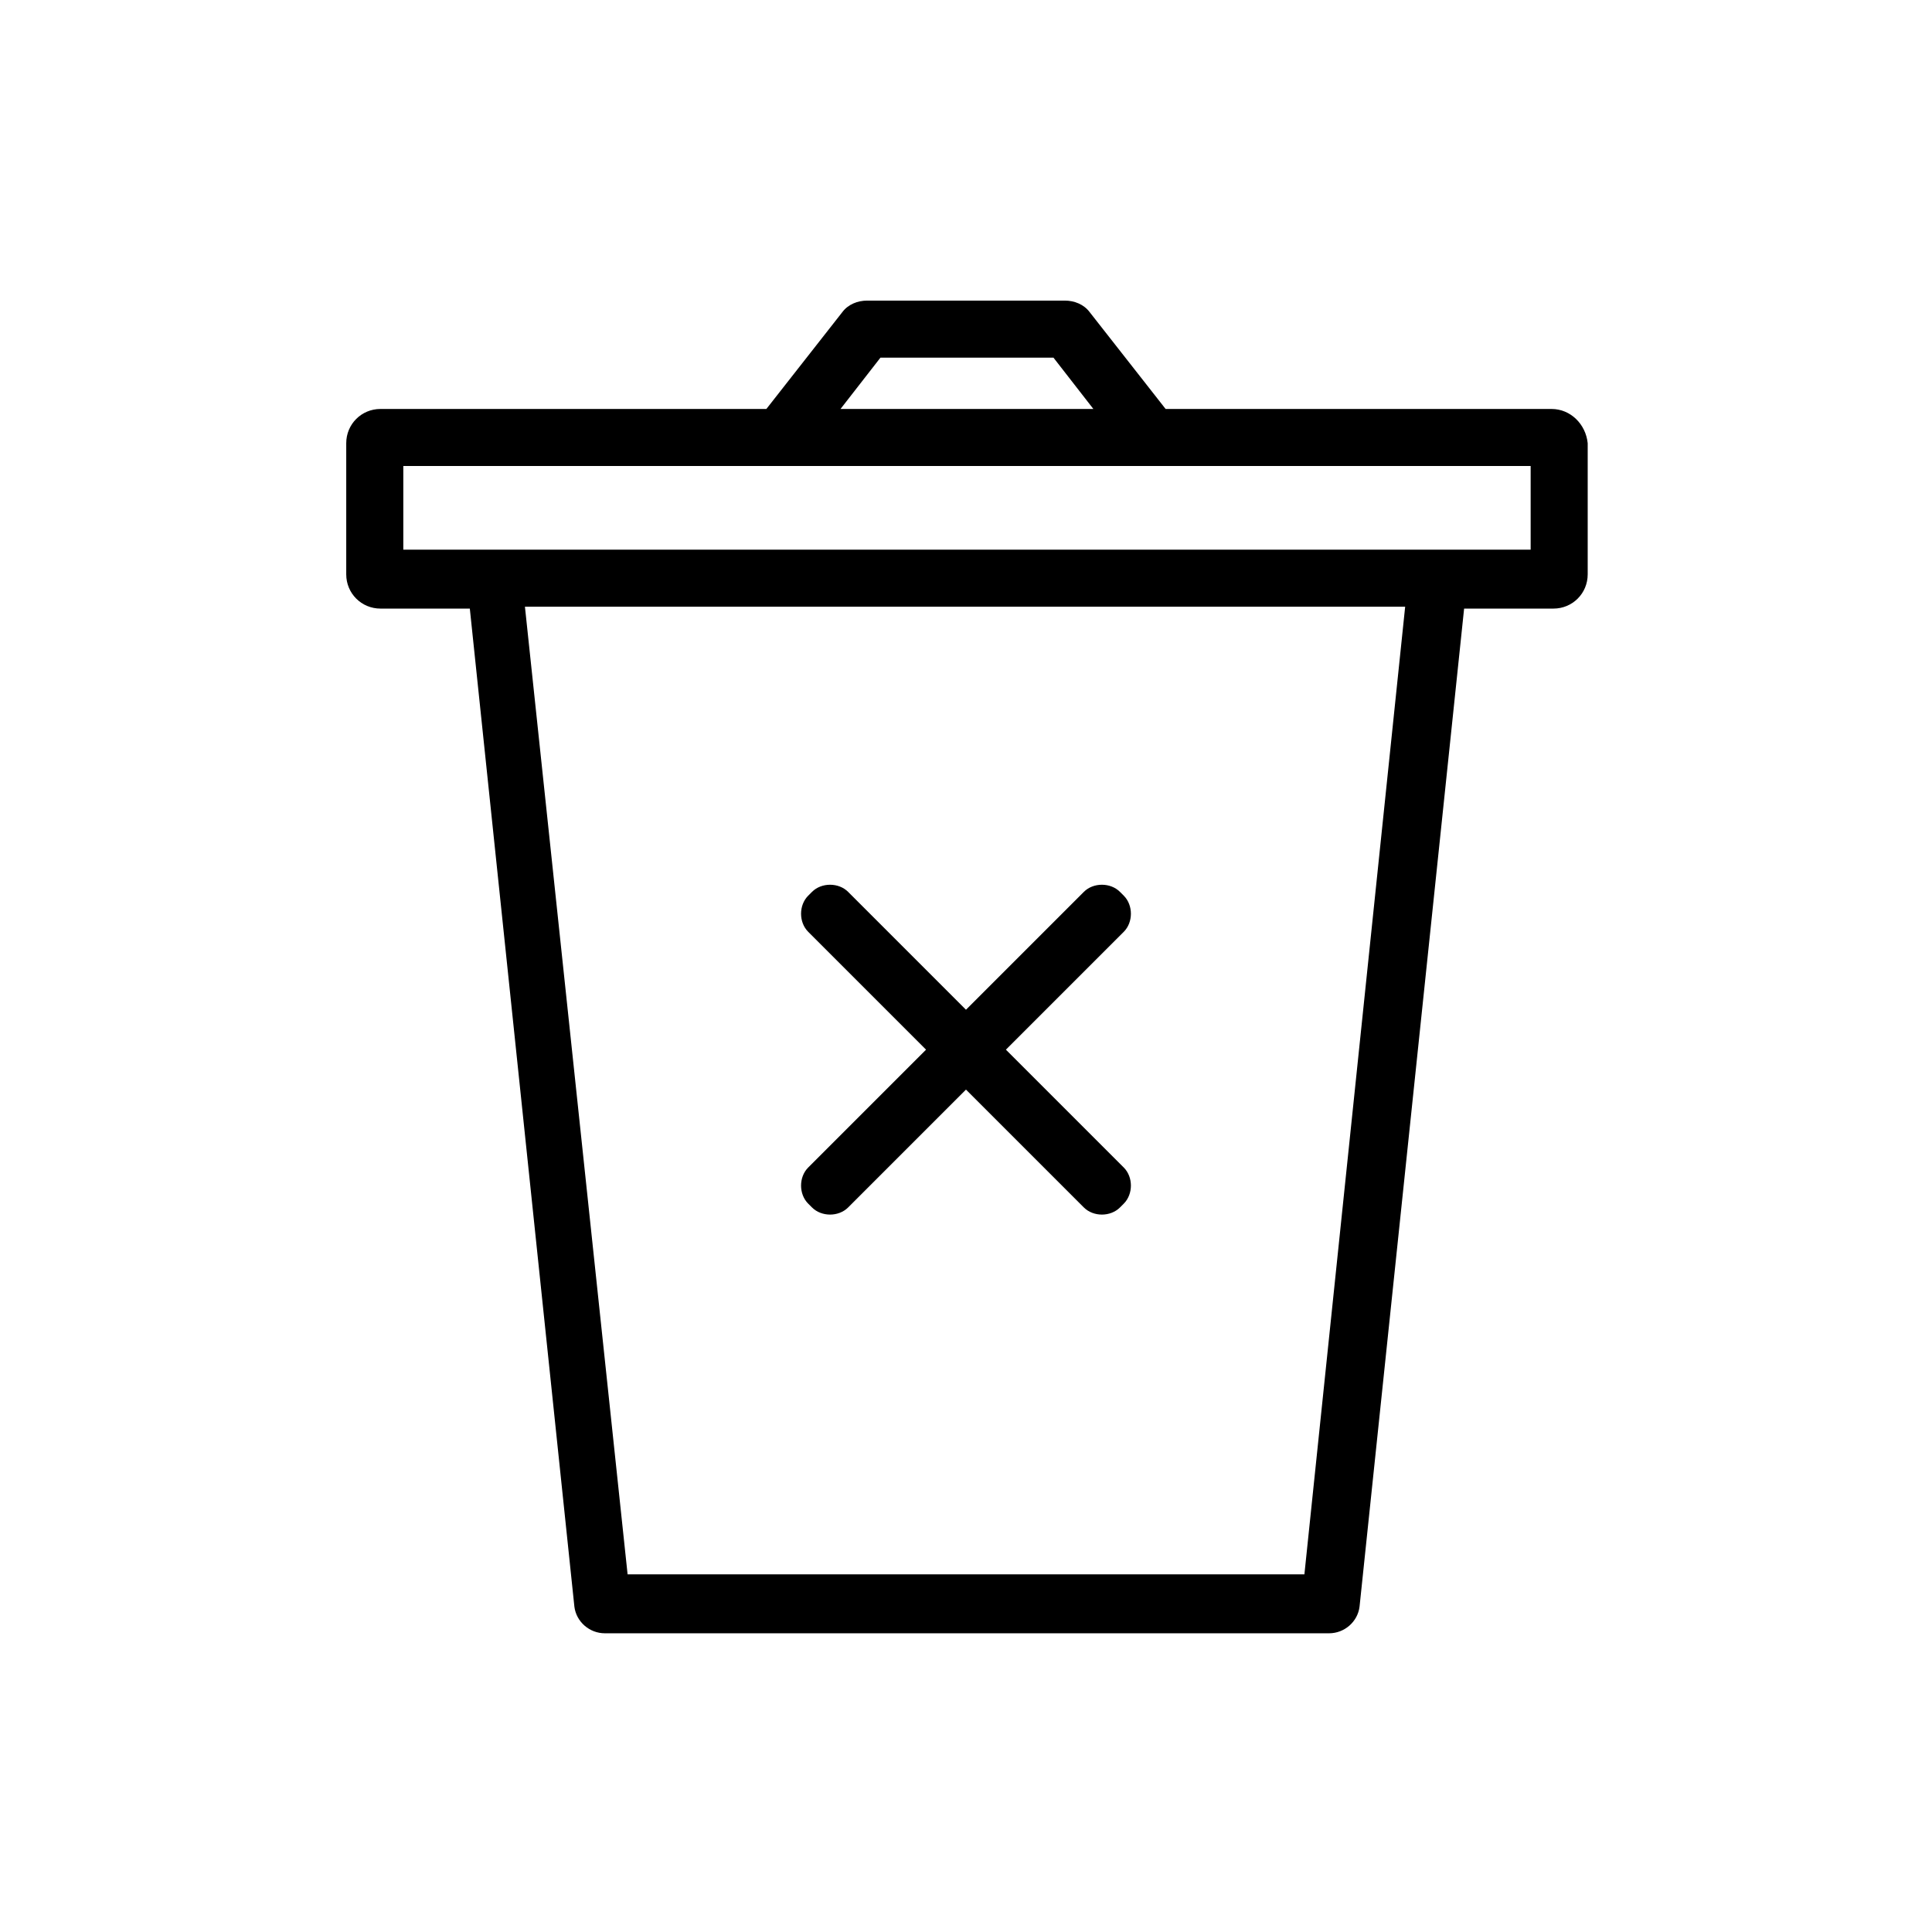
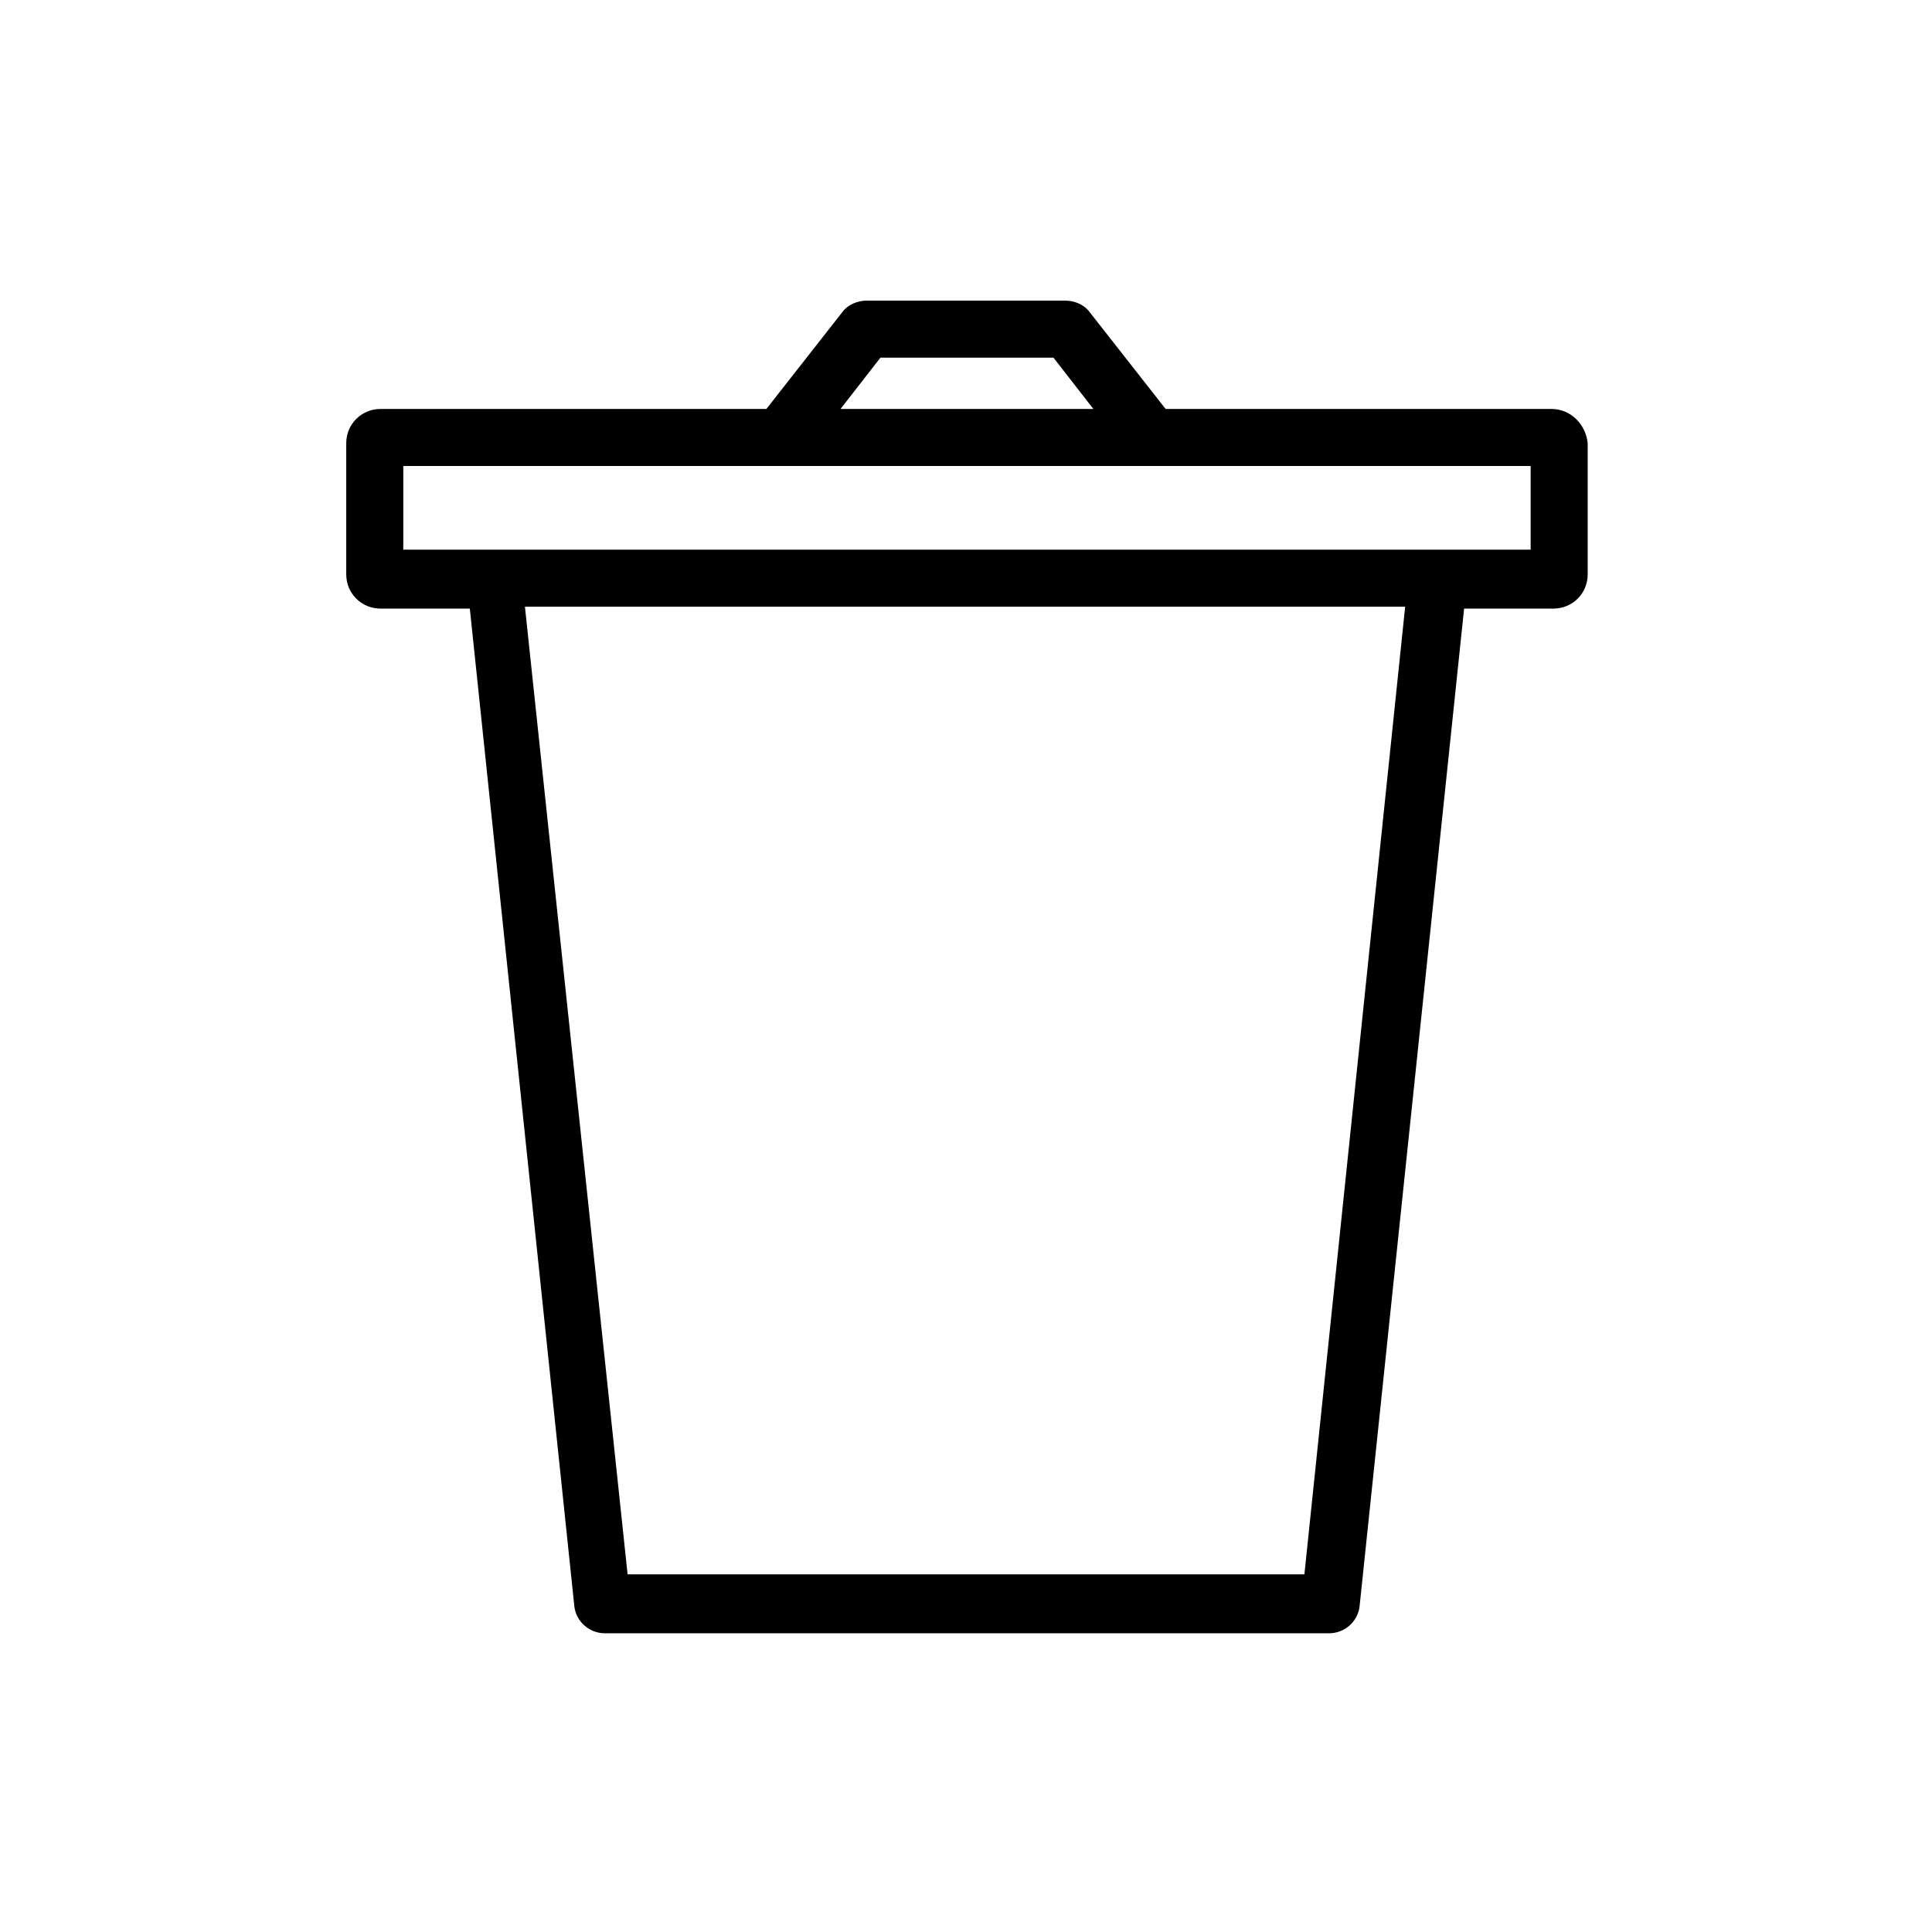
<svg xmlns="http://www.w3.org/2000/svg" fill="#000000" width="800px" height="800px" version="1.1" viewBox="144 144 512 512">
  <g>
    <path d="m555.17 252.38h-102.27l-20.152-25.695c-1.512-2.016-4.031-3.023-6.551-3.023h-52.395c-2.519 0-5.039 1.008-6.551 3.023l-20.152 25.695h-102.27c-5.039 0-9.07 4.031-9.07 9.07v34.762c0 5.039 4.031 9.07 9.07 9.07h23.68l27.711 264.5c0.504 4.031 4.031 7.055 8.062 7.055h191.95c4.031 0 7.559-3.023 8.062-7.055l27.711-264.5h23.68c5.039 0 9.07-4.031 9.07-9.07v-34.762c-0.512-5.039-4.543-9.07-9.582-9.07zm-177.84-13.602h45.848l10.578 13.602h-67.008zm112.35 322.44h-179.36l-27.207-256.44h233.27zm59.449-271.55h-298.25v-22.168h298.76v22.168z" />
-     <path d="m358.18 462.98 1.008 1.008c2.519 2.519 7.055 2.519 9.574 0l31.234-31.234 31.234 31.234c2.519 2.519 7.055 2.519 9.574 0l1.008-1.008c2.519-2.519 2.519-7.055 0-9.574l-31.234-31.234 31.234-31.234c2.519-2.519 2.519-7.055 0-9.574l-1.008-1.008c-2.519-2.519-7.055-2.519-9.574 0l-31.234 31.234-31.234-31.234c-2.519-2.519-7.055-2.519-9.574 0l-1.008 1.008c-2.519 2.519-2.519 7.055 0 9.574l31.234 31.234-31.234 31.234c-2.519 2.519-2.519 7.055 0 9.574z" />
  </g>
</svg>